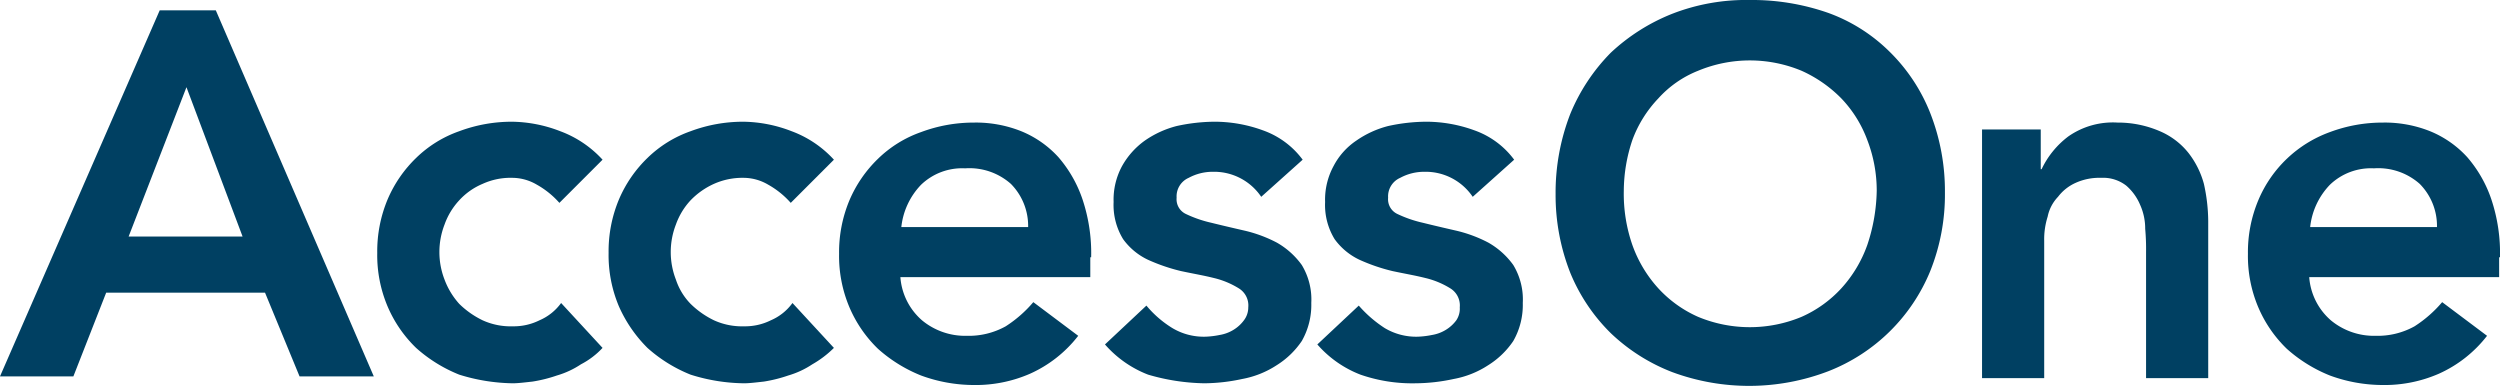
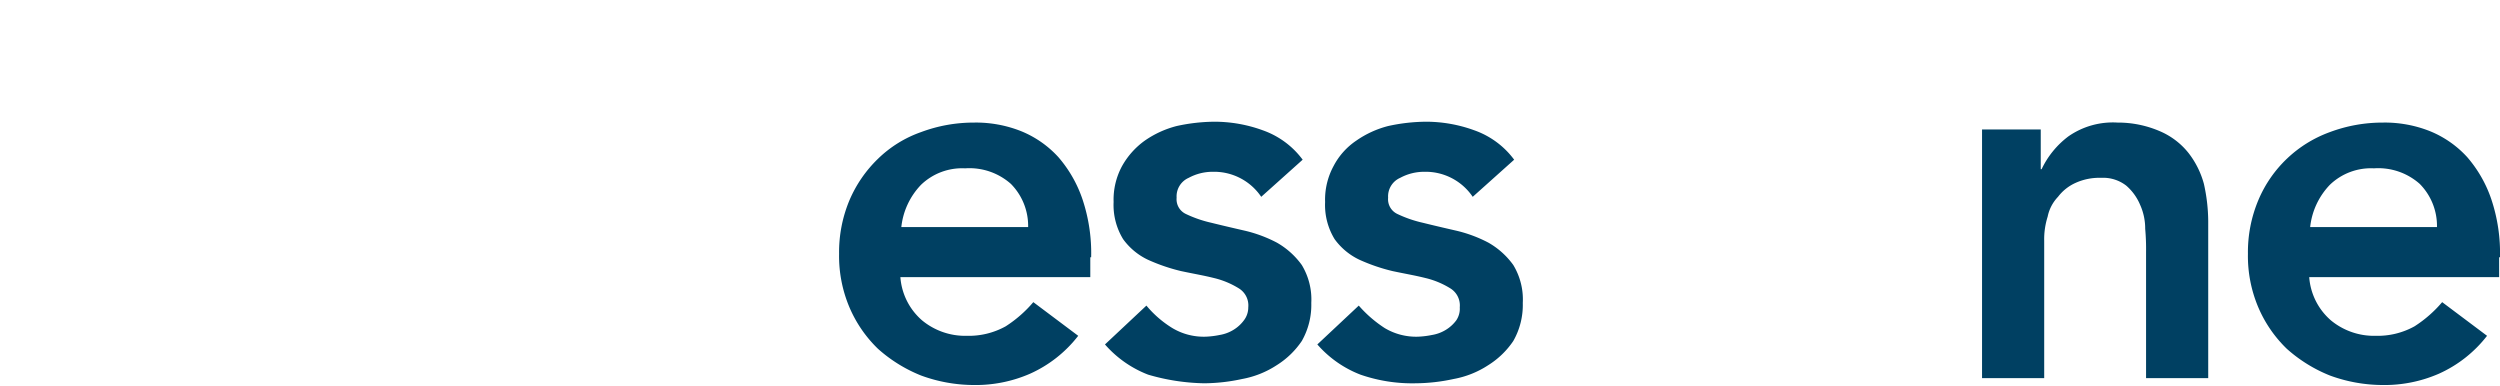
<svg xmlns="http://www.w3.org/2000/svg" viewBox="0 0 289.6 44.7">
  <defs>
    <style>.cls-1{fill:#004062;}</style>
  </defs>
  <g id="Layer_2" data-name="Layer 2">
    <g id="Layer_1-2" data-name="Layer 1">
-       <path class="cls-1" d="M25,1.2H18.5L0,43.6H8.5l3.8-9.7H30.7l4,9.7h8.6ZM14.9,27.4l6.7-17.3,6.5,17.3Z" />
-       <path class="cls-1" d="M59.4,44.4c.6,0,1.4-.1,2.3-.2a16.36,16.36,0,0,0,2.8-.7,10.17,10.17,0,0,0,2.8-1.3,9.2,9.2,0,0,0,2.5-1.9h0L65,35.1a6,6,0,0,1-2.5,2,6.7,6.7,0,0,1-3.1.7,7.82,7.82,0,0,1-3.5-.7,10.15,10.15,0,0,1-2.7-1.9,8.75,8.75,0,0,1-1.7-2.8,8.83,8.83,0,0,1,0-6.4,8.11,8.11,0,0,1,1.7-2.8,7.72,7.72,0,0,1,2.7-1.9,7.82,7.82,0,0,1,3.5-.7,5.66,5.66,0,0,1,2.8.8,10,10,0,0,1,2.6,2.1h0l5-5a12.52,12.52,0,0,0-4.9-3.3,15.93,15.93,0,0,0-5.6-1.1,17.39,17.39,0,0,0-6.1,1.1,13.6,13.6,0,0,0-5,3.1,14.69,14.69,0,0,0-3.3,4.8,15.58,15.58,0,0,0-1.2,6.2,15.24,15.24,0,0,0,1.2,6.2,14.69,14.69,0,0,0,3.3,4.8,16.88,16.88,0,0,0,5,3.1A21.73,21.73,0,0,0,59.4,44.4Z" />
-       <path class="cls-1" d="M86.2,44.4c.6,0,1.4-.1,2.3-.2a16.36,16.36,0,0,0,2.8-.7,10.17,10.17,0,0,0,2.8-1.3,11.78,11.78,0,0,0,2.5-1.9h0l-4.8-5.2a6,6,0,0,1-2.5,2,6.7,6.7,0,0,1-3.1.7,7.82,7.82,0,0,1-3.5-.7A10.15,10.15,0,0,1,80,35.2a7.28,7.28,0,0,1-1.7-2.8,8.83,8.83,0,0,1,0-6.4A8.11,8.11,0,0,1,80,23.2a8.77,8.77,0,0,1,2.7-1.9,8.12,8.12,0,0,1,3.5-.7,5.66,5.66,0,0,1,2.8.8,10,10,0,0,1,2.6,2.1h0l5-5a12.52,12.52,0,0,0-4.9-3.3,15.93,15.93,0,0,0-5.6-1.1A17.39,17.39,0,0,0,80,15.2a13.6,13.6,0,0,0-5,3.1,14.69,14.69,0,0,0-3.3,4.8,15.58,15.58,0,0,0-1.2,6.2,15.24,15.24,0,0,0,1.2,6.2A15.82,15.82,0,0,0,75,40.3a16.88,16.88,0,0,0,5,3.1A21.18,21.18,0,0,0,86.2,44.4Z" />
      <path class="cls-1" d="M126.4,29.8a19.68,19.68,0,0,0-1-6.7,14.63,14.63,0,0,0-2.8-4.9,11.92,11.92,0,0,0-4.3-3,14.16,14.16,0,0,0-5.5-1,17.39,17.39,0,0,0-6.1,1.1,13.6,13.6,0,0,0-5,3.1,14.69,14.69,0,0,0-3.3,4.8,15.58,15.58,0,0,0-1.2,6.2,15.24,15.24,0,0,0,1.2,6.2,14.69,14.69,0,0,0,3.3,4.8,16.88,16.88,0,0,0,5,3.1,17.81,17.81,0,0,0,6.1,1.1,15.73,15.73,0,0,0,6.5-1.3,14.61,14.61,0,0,0,5.6-4.4L119.7,35a14.32,14.32,0,0,1-3.2,2.8,8.81,8.81,0,0,1-4.5,1.1,7.83,7.83,0,0,1-5.2-1.8,7.33,7.33,0,0,1-2.5-5h22V29.8Zm-22-3.4a8.34,8.34,0,0,1,2.3-5,6.86,6.86,0,0,1,5.1-1.9,7.24,7.24,0,0,1,5.3,1.8,6.93,6.93,0,0,1,2,5H104.4Z" />
      <path class="cls-1" d="M139.5,44.4a21.18,21.18,0,0,0,4.4-.5,10.85,10.85,0,0,0,4-1.6,9.68,9.68,0,0,0,2.9-2.8,8.43,8.43,0,0,0,1.1-4.4,7.71,7.71,0,0,0-1.1-4.4,9.06,9.06,0,0,0-2.9-2.6,15.65,15.65,0,0,0-3.8-1.4c-1.3-.3-2.6-.6-3.8-.9a13.89,13.89,0,0,1-2.9-1,1.88,1.88,0,0,1-1.1-1.9,2.34,2.34,0,0,1,1.4-2.3,5.81,5.81,0,0,1,2.8-.7,6.58,6.58,0,0,1,5.6,2.9h0l4.8-4.3a9.78,9.78,0,0,0-4.6-3.4,16.32,16.32,0,0,0-5.7-1,21,21,0,0,0-4.3.5,11.4,11.4,0,0,0-3.7,1.7,9.06,9.06,0,0,0-2.6,2.9,8.16,8.16,0,0,0-1,4.2,7.58,7.58,0,0,0,1.1,4.3,7.5,7.5,0,0,0,2.9,2.4,21.21,21.21,0,0,0,3.8,1.3c1.4.3,2.6.5,3.8.8a9.74,9.74,0,0,1,2.9,1.2,2.32,2.32,0,0,1,1.1,2.2,2.46,2.46,0,0,1-.5,1.5,4.26,4.26,0,0,1-1.2,1.1,4.42,4.42,0,0,1-1.6.6,10,10,0,0,1-1.6.2,7.09,7.09,0,0,1-3.9-1,12.2,12.2,0,0,1-3-2.6h0L128,39.9a12.69,12.69,0,0,0,5,3.5A24.42,24.42,0,0,0,139.5,44.4Z" />
      <path class="cls-1" d="M164,44.4a21.18,21.18,0,0,0,4.4-.5,10.85,10.85,0,0,0,4-1.6,9.68,9.68,0,0,0,2.9-2.8,8.43,8.43,0,0,0,1.1-4.4,7.71,7.71,0,0,0-1.1-4.4,9.06,9.06,0,0,0-2.9-2.6,15.65,15.65,0,0,0-3.8-1.4c-1.3-.3-2.6-.6-3.8-.9a13.89,13.89,0,0,1-2.9-1,1.88,1.88,0,0,1-1.1-1.9,2.34,2.34,0,0,1,1.4-2.3,5.81,5.81,0,0,1,2.8-.7,6.58,6.58,0,0,1,5.6,2.9h0l4.8-4.3a9.78,9.78,0,0,0-4.6-3.4,16.32,16.32,0,0,0-5.7-1,21,21,0,0,0-4.3.5,11.4,11.4,0,0,0-3.7,1.7,8,8,0,0,0-2.6,2.9,8.16,8.16,0,0,0-1,4.2,7.58,7.58,0,0,0,1.1,4.3,7.5,7.5,0,0,0,2.9,2.4,21.21,21.21,0,0,0,3.8,1.3c1.4.3,2.6.5,3.8.8a9.74,9.74,0,0,1,2.9,1.2,2.32,2.32,0,0,1,1.1,2.2,2.41,2.41,0,0,1-.4,1.5,4.26,4.26,0,0,1-1.2,1.1,4.42,4.42,0,0,1-1.6.6,10,10,0,0,1-1.6.2,7.09,7.09,0,0,1-3.9-1,14.34,14.34,0,0,1-3-2.6h0l-4.8,4.5a12.69,12.69,0,0,0,5,3.5A18.3,18.3,0,0,0,164,44.4Z" />
-       <path class="cls-1" d="M223.6,13.1A20.49,20.49,0,0,0,218.9,6a19.54,19.54,0,0,0-7.1-4.5A26.73,26.73,0,0,0,202.7,0a23.64,23.64,0,0,0-9,1.6,22.61,22.61,0,0,0-7.1,4.5,22,22,0,0,0-4.7,7.1,25.24,25.24,0,0,0-1.7,9.3,24.56,24.56,0,0,0,1.7,9.1,21,21,0,0,0,4.7,7,21.53,21.53,0,0,0,7.1,4.5,25.65,25.65,0,0,0,18.1-.1,21,21,0,0,0,11.8-11.6,23.8,23.8,0,0,0,1.7-9.1A24.7,24.7,0,0,0,223.6,13.1Zm-7.3,15.3a14.83,14.83,0,0,1-3,5,13.86,13.86,0,0,1-4.6,3.3,15.6,15.6,0,0,1-12,0,13.86,13.86,0,0,1-4.6-3.3,14.83,14.83,0,0,1-3-5,18.11,18.11,0,0,1-1-6.3,18.71,18.71,0,0,1,1-5.9,13.94,13.94,0,0,1,3-4.8,12.33,12.33,0,0,1,4.6-3.2,15.6,15.6,0,0,1,12,0,15.17,15.17,0,0,1,4.6,3.2,13.94,13.94,0,0,1,3,4.8,16.29,16.29,0,0,1,1.1,5.9A20.76,20.76,0,0,1,216.3,28.4Z" />
      <path class="cls-1" d="M236.8,43.6V27.9a8.63,8.63,0,0,1,.4-2.8,4.64,4.64,0,0,1,1.2-2.3,5.26,5.26,0,0,1,2-1.6,6.68,6.68,0,0,1,3-.6,4.37,4.37,0,0,1,2.9.9,6,6,0,0,1,1.6,2.2,6.71,6.71,0,0,1,.6,2.8,26.23,26.23,0,0,1,.1,2.7h0V43.8h7.2V25.6a20.24,20.24,0,0,0-.5-4.3,10.15,10.15,0,0,0-1.8-3.6,8.5,8.5,0,0,0-3.3-2.5,12.21,12.21,0,0,0-4.9-1,9,9,0,0,0-5.7,1.6,10.23,10.23,0,0,0-3.1,3.8h-.1V15h-6.8V43.8h7.2Z" />
      <path class="cls-1" d="M289.6,29.8a19.68,19.68,0,0,0-1-6.7,14.63,14.63,0,0,0-2.8-4.9,11.92,11.92,0,0,0-4.3-3,14.16,14.16,0,0,0-5.5-1,17.39,17.39,0,0,0-6.1,1.1,14.26,14.26,0,0,0-8.3,7.9,15.58,15.58,0,0,0-1.2,6.2,15.24,15.24,0,0,0,1.2,6.2,14.69,14.69,0,0,0,3.3,4.8,16.88,16.88,0,0,0,5,3.1,17.81,17.81,0,0,0,6.1,1.1,15.73,15.73,0,0,0,6.5-1.3,14.61,14.61,0,0,0,5.6-4.4L282.9,35a14.32,14.32,0,0,1-3.2,2.8,8.81,8.81,0,0,1-4.5,1.1,7.83,7.83,0,0,1-5.2-1.8,7.33,7.33,0,0,1-2.5-5h22V29.8Zm-22-3.4a8.34,8.34,0,0,1,2.3-5,6.86,6.86,0,0,1,5.1-1.9,7.24,7.24,0,0,1,5.3,1.8,6.93,6.93,0,0,1,2,5H267.6Z" />
    </g>
  </g>
</svg>